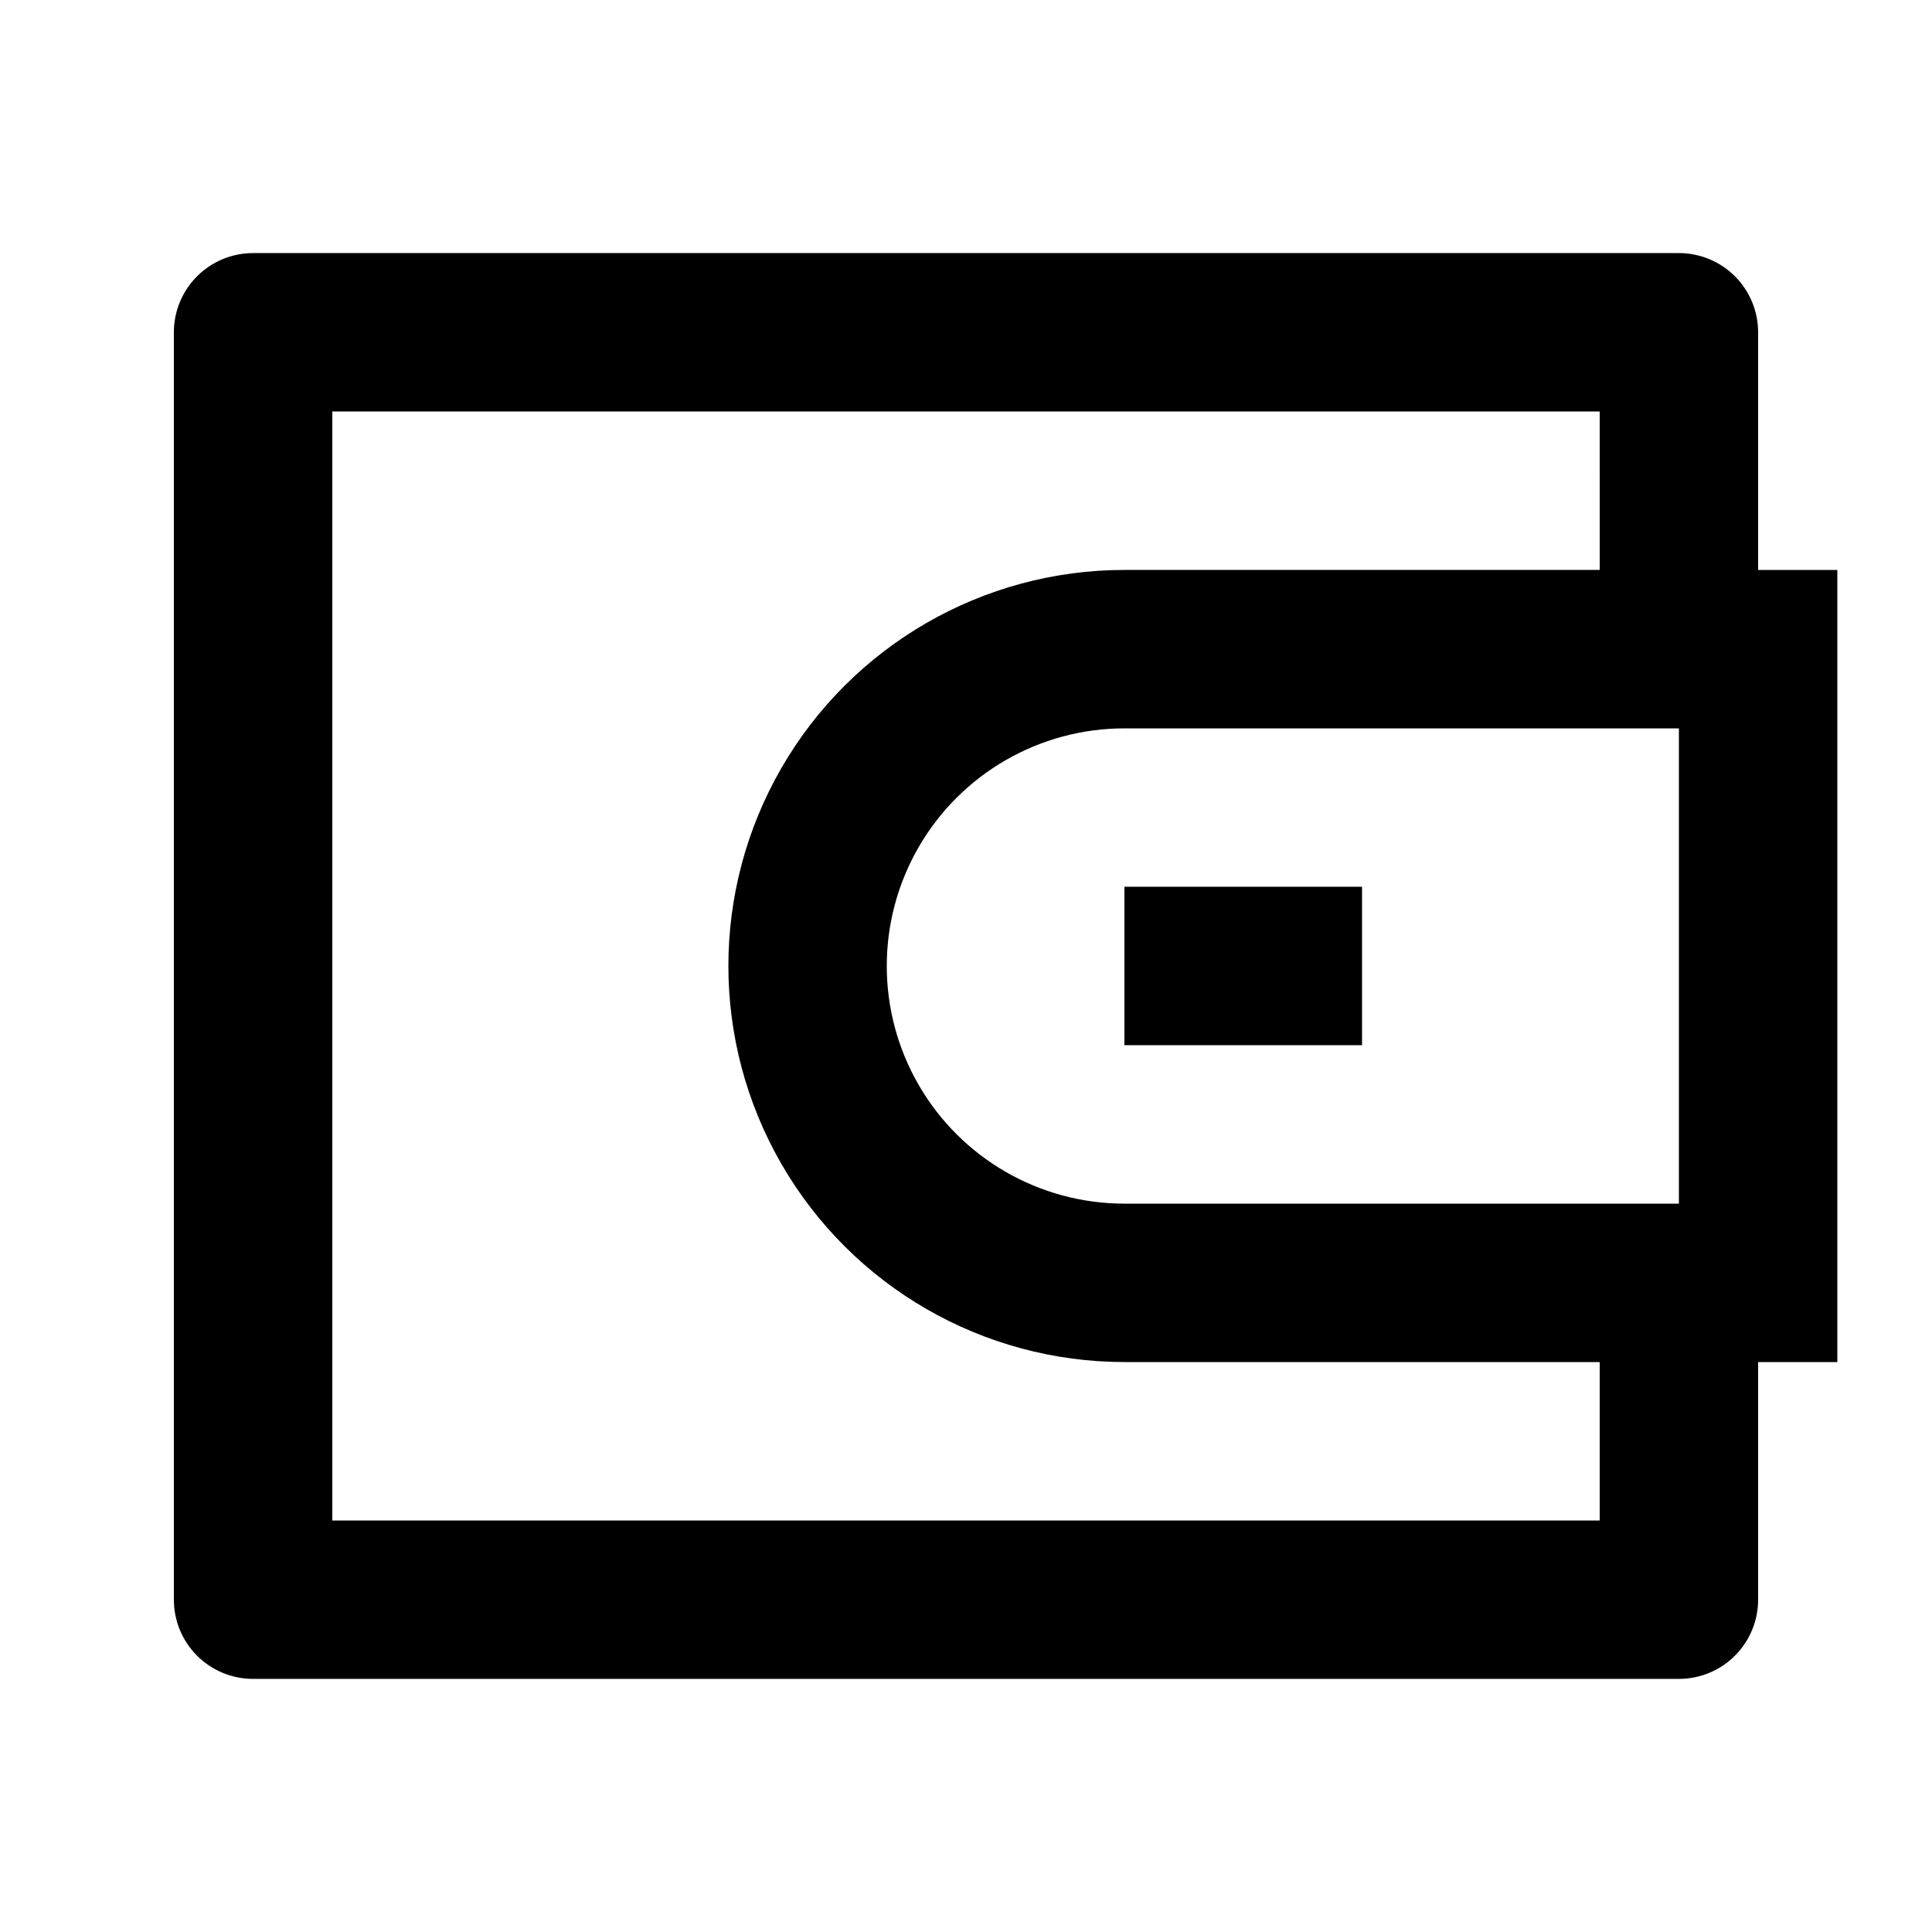
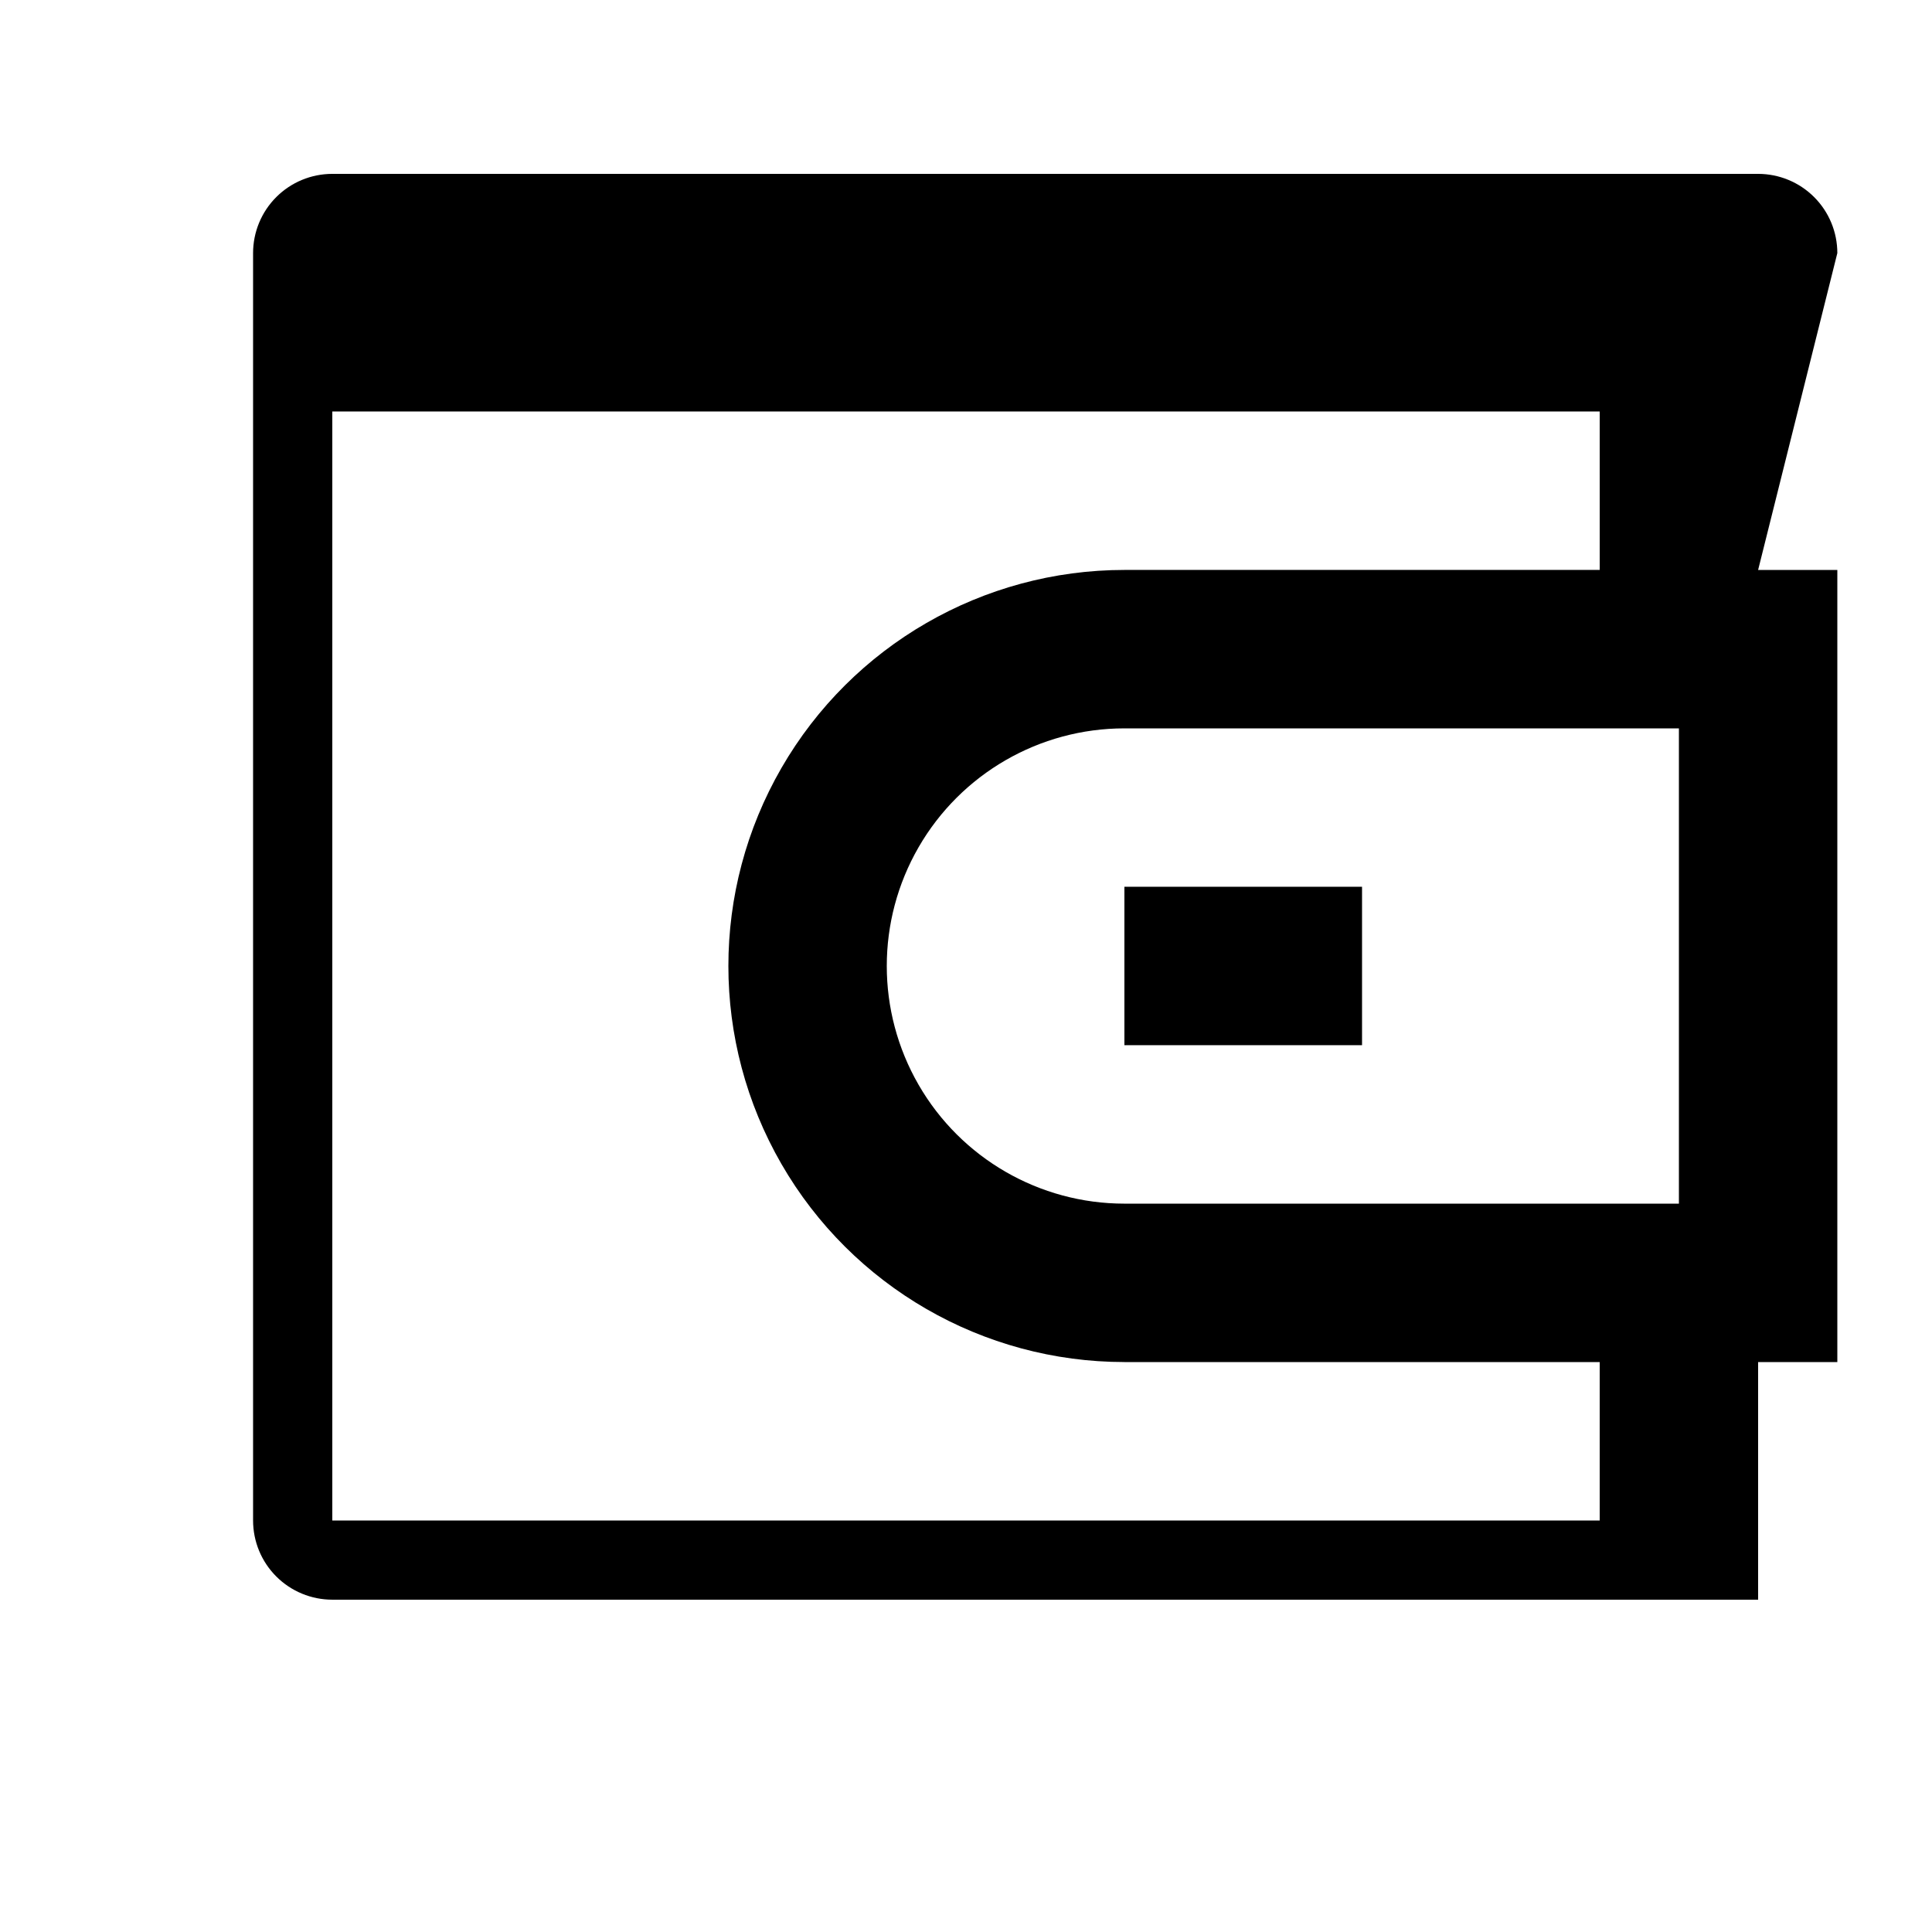
<svg xmlns="http://www.w3.org/2000/svg" fill="#000000" width="800px" height="800px" version="1.1" viewBox="144 144 512 512">
-   <path d="m609.92 295.04h20.992v209.92h-20.992v62.977-0.004c0 5.57-2.211 10.91-6.148 14.844-3.938 3.938-9.273 6.148-14.844 6.148h-377.86c-5.566 0-10.906-2.211-14.844-6.148-3.938-3.934-6.148-9.273-6.148-14.844v-335.87c0-5.566 2.211-10.906 6.148-14.844s9.277-6.148 14.844-6.148h377.86c5.57 0 10.906 2.211 14.844 6.148s6.148 9.277 6.148 14.844zm-41.984 209.92h-125.95l0.004-0.004c-37.5 0-72.152-20.004-90.898-52.477-18.75-32.477-18.75-72.488 0-104.96 18.746-32.477 53.398-52.48 90.898-52.48h125.95l-0.004-41.984h-335.87v293.89h335.87zm20.992-41.984v-125.95h-146.95 0.004c-22.5 0-43.293 12.004-54.539 31.488-11.25 19.484-11.25 43.488 0 62.977 11.246 19.484 32.039 31.488 54.539 31.488h146.95zm-146.95-83.969h62.977v41.984h-62.977z" />
+   <path d="m609.92 295.04h20.992v209.92h-20.992v62.977-0.004h-377.86c-5.566 0-10.906-2.211-14.844-6.148-3.938-3.934-6.148-9.273-6.148-14.844v-335.87c0-5.566 2.211-10.906 6.148-14.844s9.277-6.148 14.844-6.148h377.86c5.57 0 10.906 2.211 14.844 6.148s6.148 9.277 6.148 14.844zm-41.984 209.92h-125.95l0.004-0.004c-37.5 0-72.152-20.004-90.898-52.477-18.75-32.477-18.75-72.488 0-104.96 18.746-32.477 53.398-52.48 90.898-52.48h125.95l-0.004-41.984h-335.87v293.89h335.87zm20.992-41.984v-125.95h-146.95 0.004c-22.5 0-43.293 12.004-54.539 31.488-11.25 19.484-11.25 43.488 0 62.977 11.246 19.484 32.039 31.488 54.539 31.488h146.95zm-146.95-83.969h62.977v41.984h-62.977z" />
</svg>